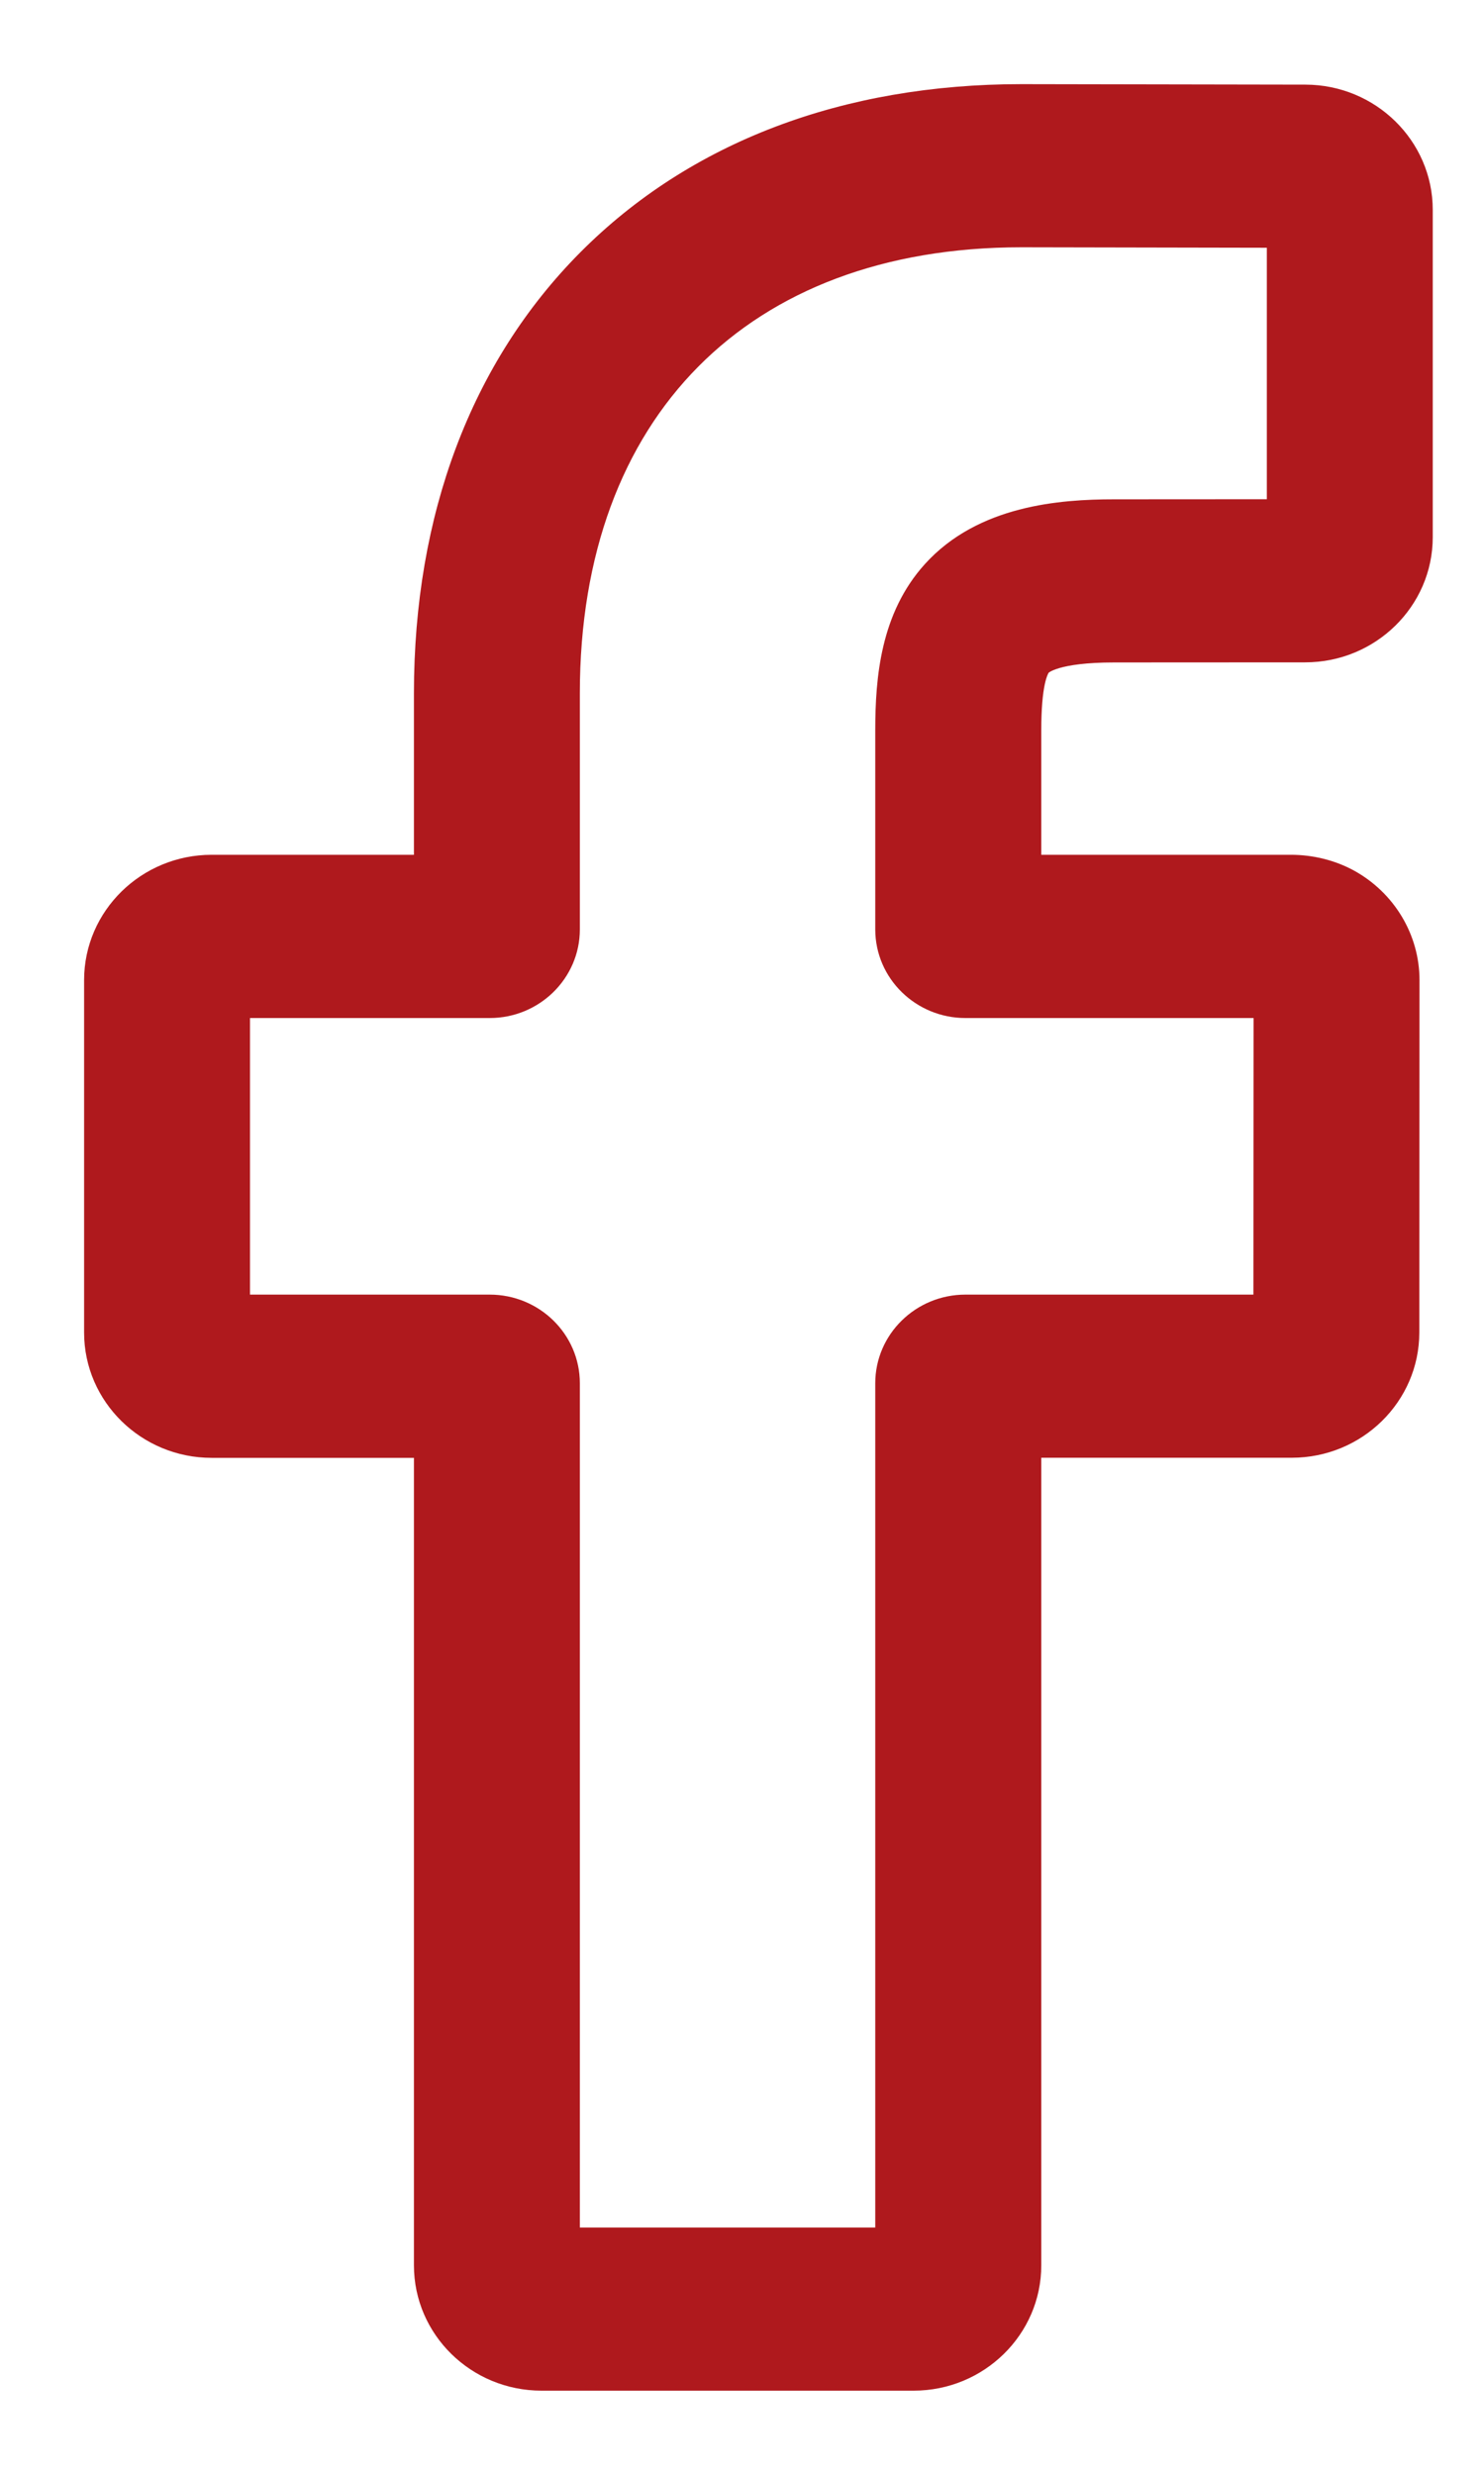
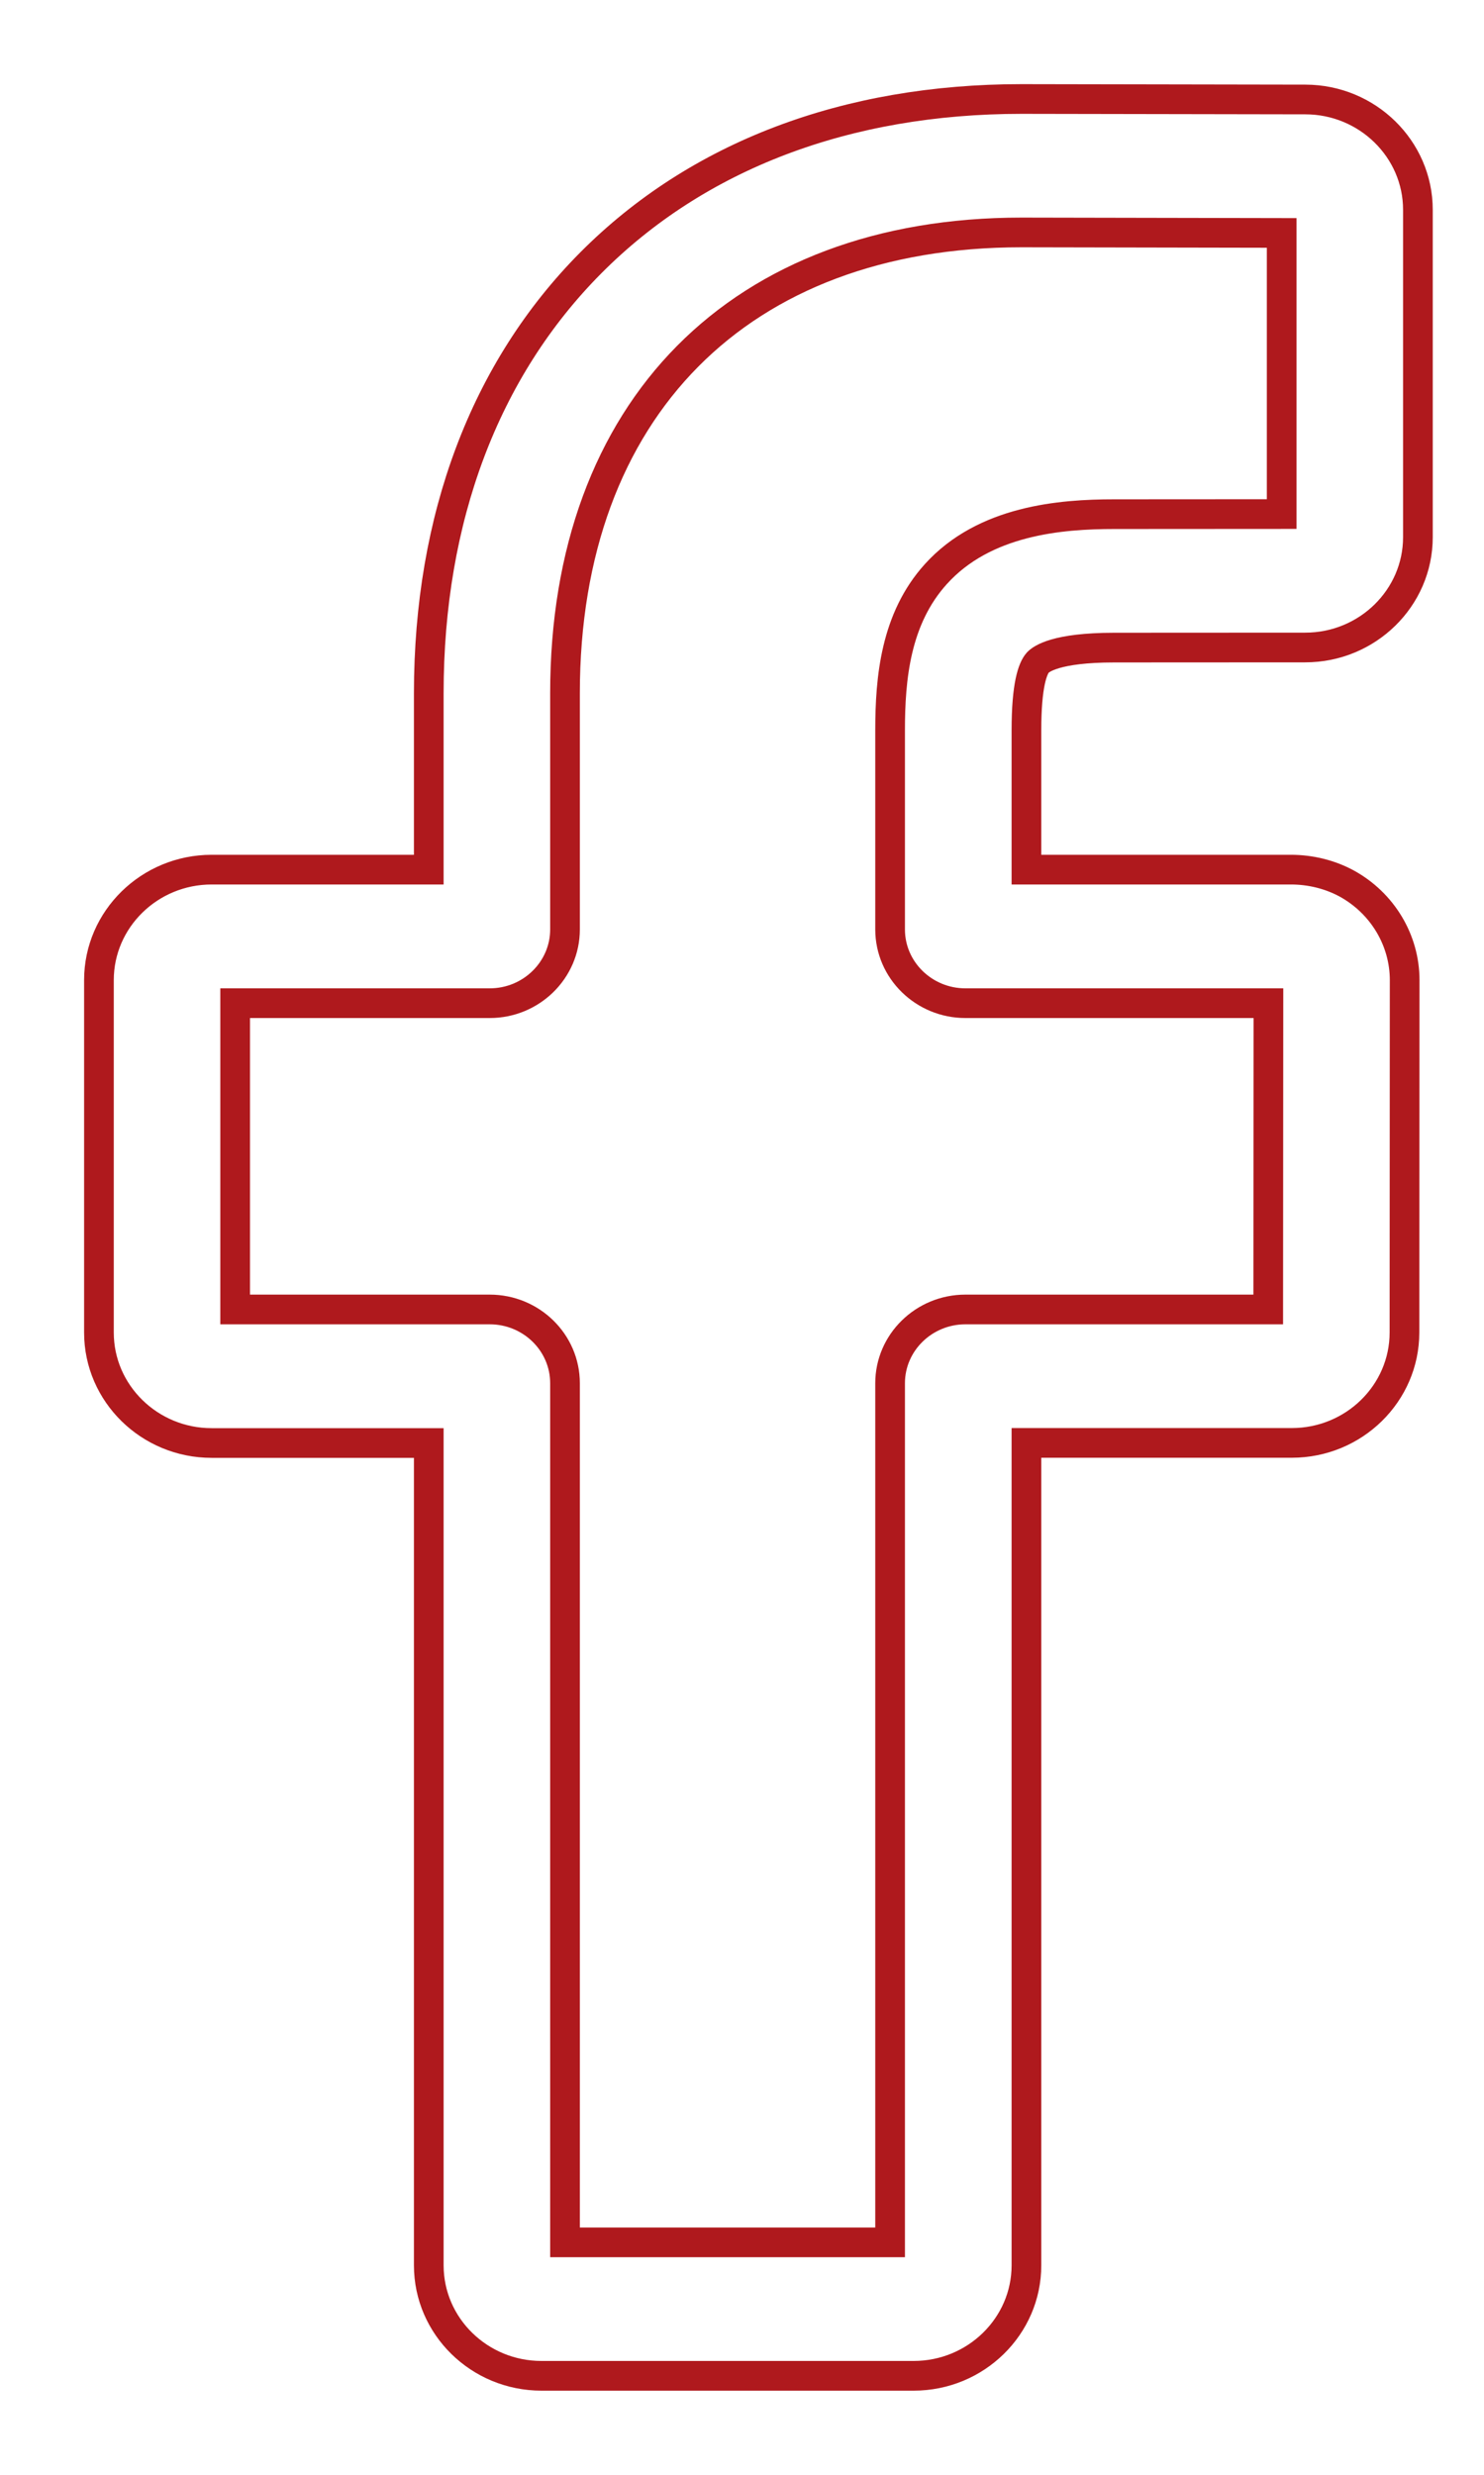
<svg xmlns="http://www.w3.org/2000/svg" width="15" height="25" viewBox="0 0 15 25" fill="none">
  <g clip-path="url(#clip0_2628_1476)">
-     <path d="M9.235 24H5.473C4.845 24 4.334 23.5 4.334 22.884V14.577H2.139C1.511 14.577 1 14.076 1 13.461V9.901C1 9.286 1.511 8.785 2.139 8.785H4.334V7.003C4.334 5.235 4.901 3.731 5.973 2.654C7.05 1.572 8.555 1 10.326 1L13.195 1.005C13.822 1.006 14.332 1.506 14.332 2.12V5.426C14.332 6.041 13.821 6.541 13.193 6.541L11.261 6.542C10.672 6.542 10.523 6.658 10.49 6.693C10.438 6.752 10.375 6.918 10.375 7.377V8.785H13.048C13.249 8.785 13.444 8.834 13.612 8.925C13.973 9.123 14.198 9.497 14.198 9.901L14.196 13.461C14.196 14.076 13.685 14.576 13.057 14.576H10.375V22.884C10.375 23.5 9.863 24 9.235 24ZM5.711 22.652H8.997V13.973C8.997 13.562 9.339 13.228 9.758 13.228H12.819L12.821 10.134H9.758C9.339 10.134 8.997 9.8 8.997 9.389V7.377C8.997 6.85 9.052 6.251 9.458 5.801C9.949 5.256 10.722 5.194 11.261 5.194L12.955 5.193V2.353L10.325 2.348C7.479 2.348 5.711 4.132 5.711 7.003V9.389C5.711 9.799 5.37 10.134 4.95 10.134H2.377V13.228H4.95C5.37 13.228 5.711 13.562 5.711 13.973V22.652Z" fill="#AF191D" />
    <path d="M9.235 24H5.473C4.845 24 4.334 23.5 4.334 22.884V14.577H2.139C1.511 14.577 1 14.076 1 13.461V9.901C1 9.286 1.511 8.785 2.139 8.785H4.334V7.003C4.334 5.235 4.901 3.731 5.973 2.654C7.05 1.572 8.555 1 10.326 1L13.195 1.005C13.822 1.006 14.332 1.506 14.332 2.12V5.426C14.332 6.041 13.821 6.541 13.193 6.541L11.261 6.542C10.672 6.542 10.523 6.658 10.49 6.693C10.438 6.752 10.375 6.918 10.375 7.377V8.785H13.048C13.249 8.785 13.444 8.834 13.612 8.925C13.973 9.123 14.198 9.497 14.198 9.901L14.196 13.461C14.196 14.076 13.685 14.576 13.057 14.576H10.375V22.884C10.375 23.5 9.863 24 9.235 24ZM5.711 22.652H8.997V13.973C8.997 13.562 9.339 13.228 9.758 13.228H12.819L12.821 10.134H9.758C9.339 10.134 8.997 9.8 8.997 9.389V7.377C8.997 6.85 9.052 6.251 9.458 5.801C9.949 5.256 10.722 5.194 11.261 5.194L12.955 5.193V2.353L10.325 2.348C7.479 2.348 5.711 4.132 5.711 7.003V9.389C5.711 9.799 5.37 10.134 4.95 10.134H2.377V13.228H4.95C5.37 13.228 5.711 13.562 5.711 13.973V22.652Z" stroke="#AF191D" stroke-width="0.3" />
  </g>
  <defs>
    <clipPath id="clip0_2628_1476">
      <rect width="15" height="25" fill="white" />
    </clipPath>
  </defs>
</svg>